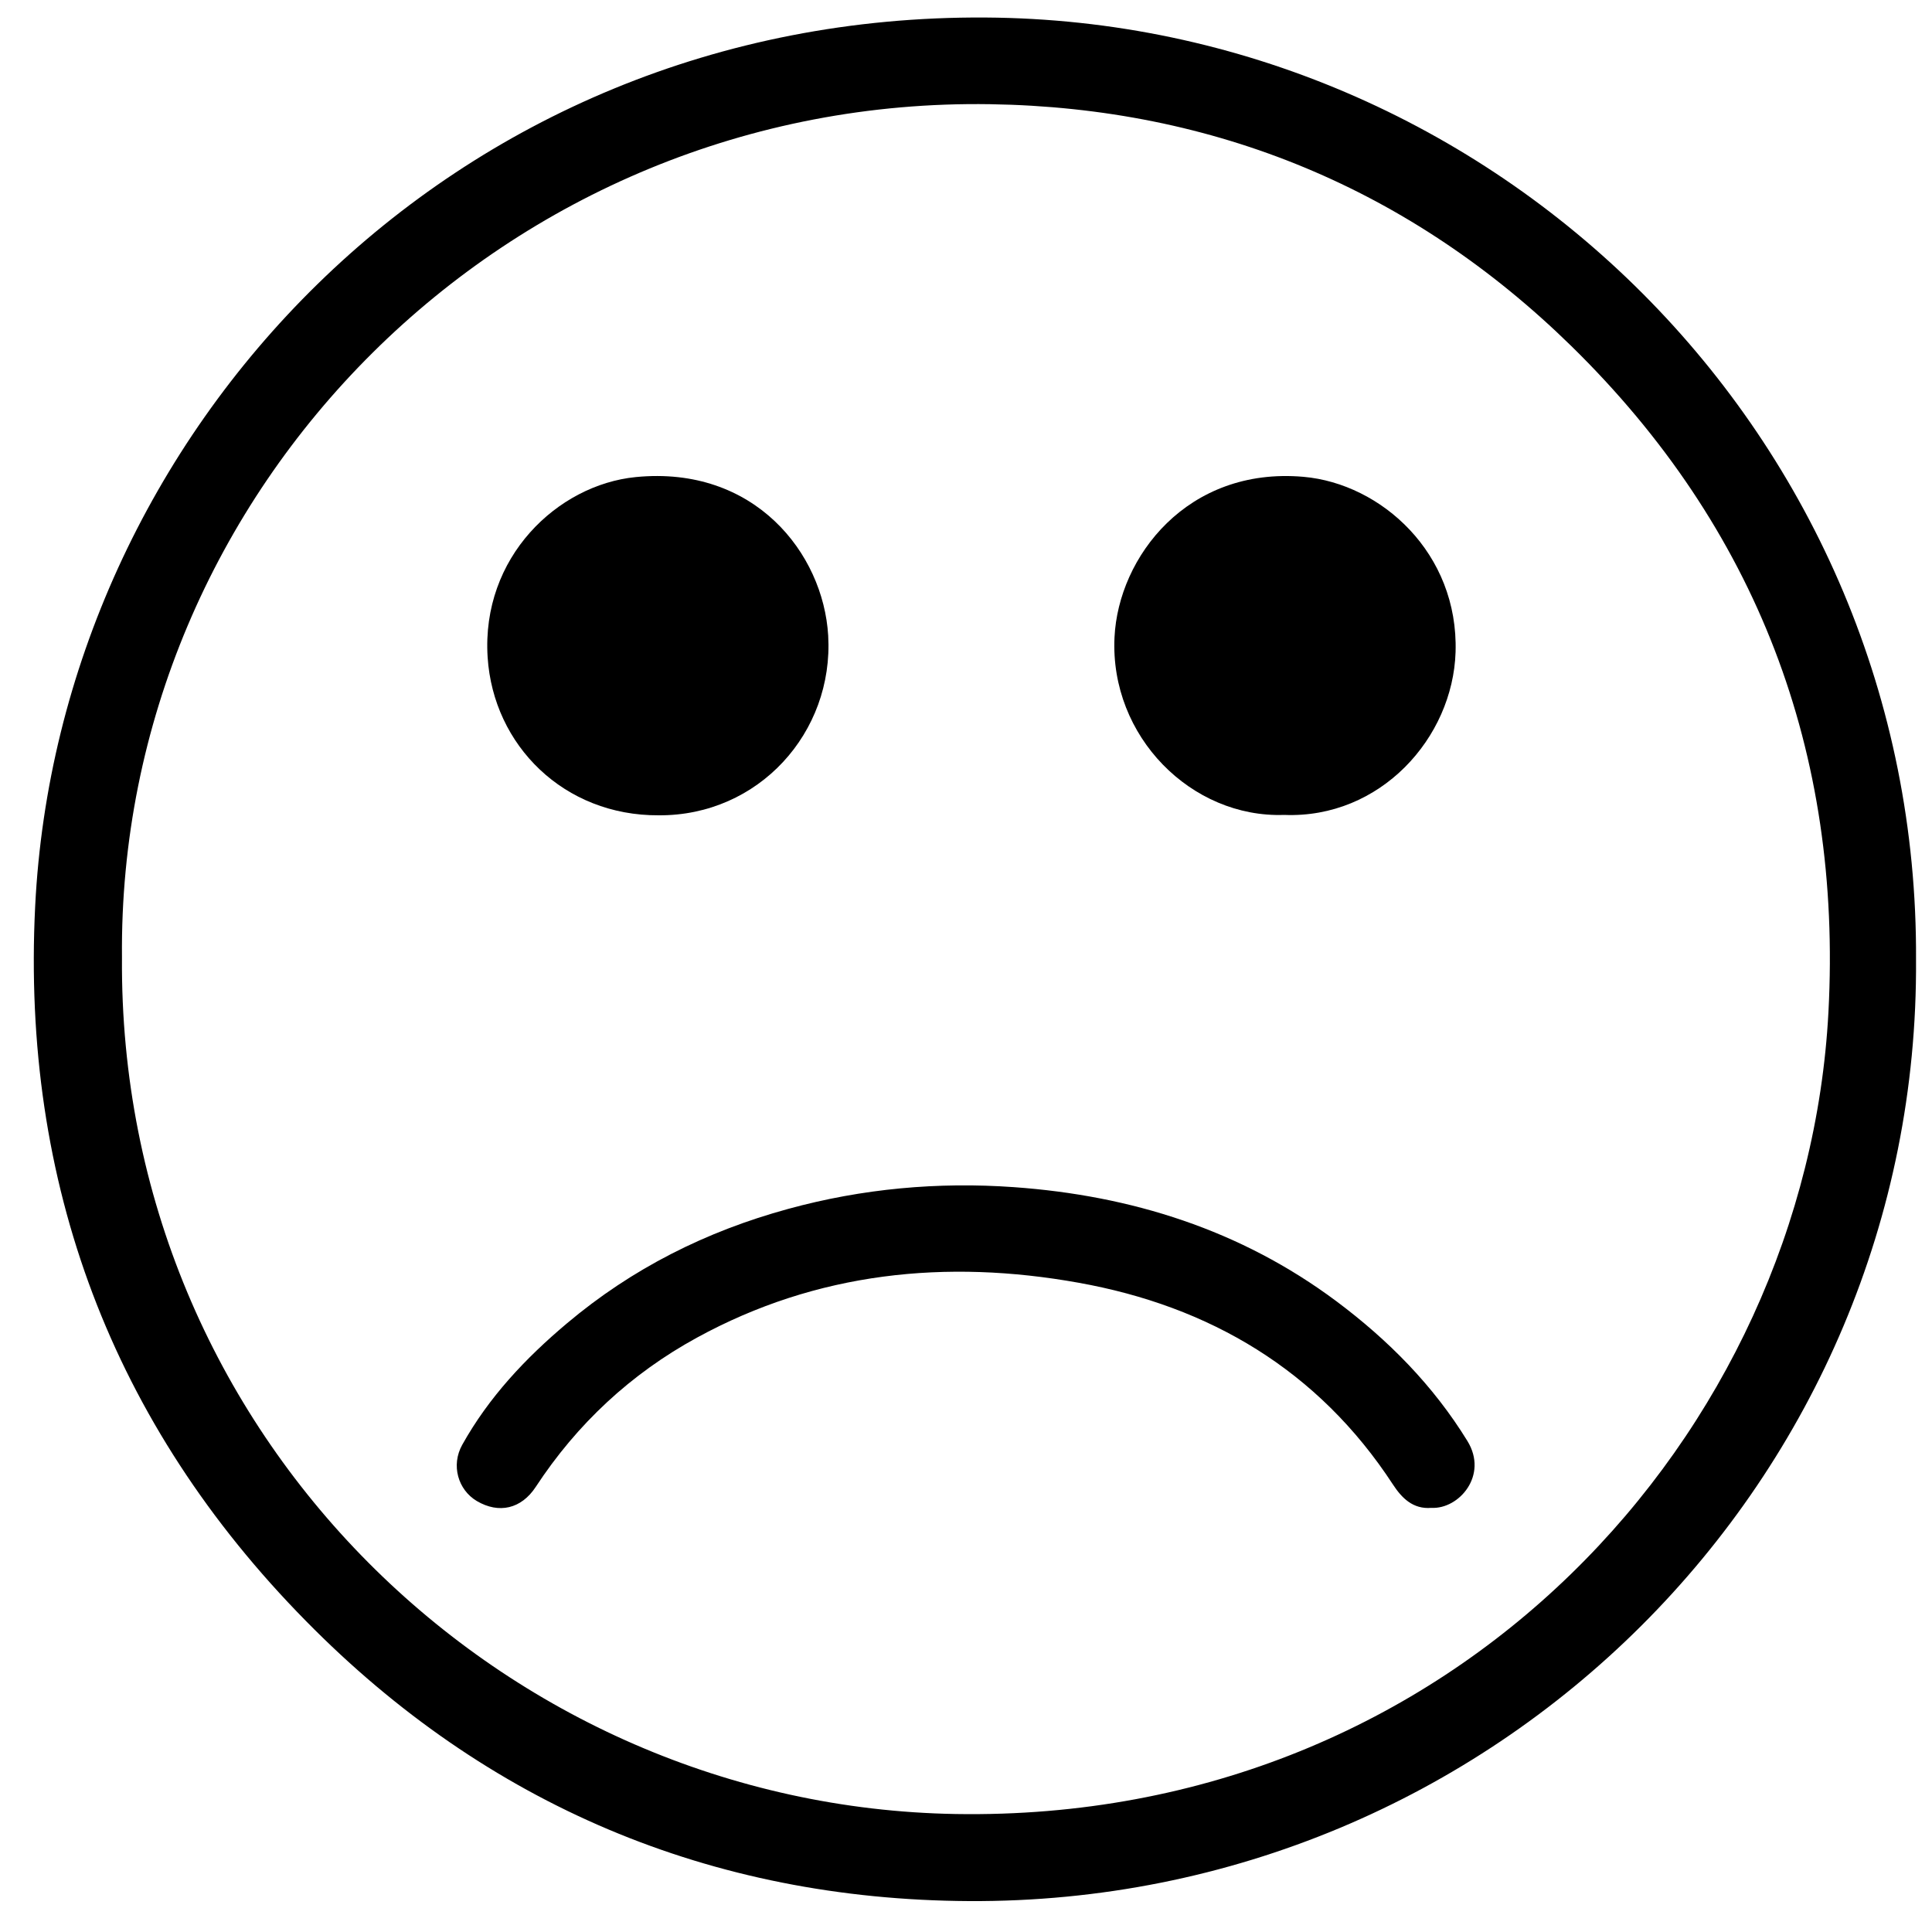
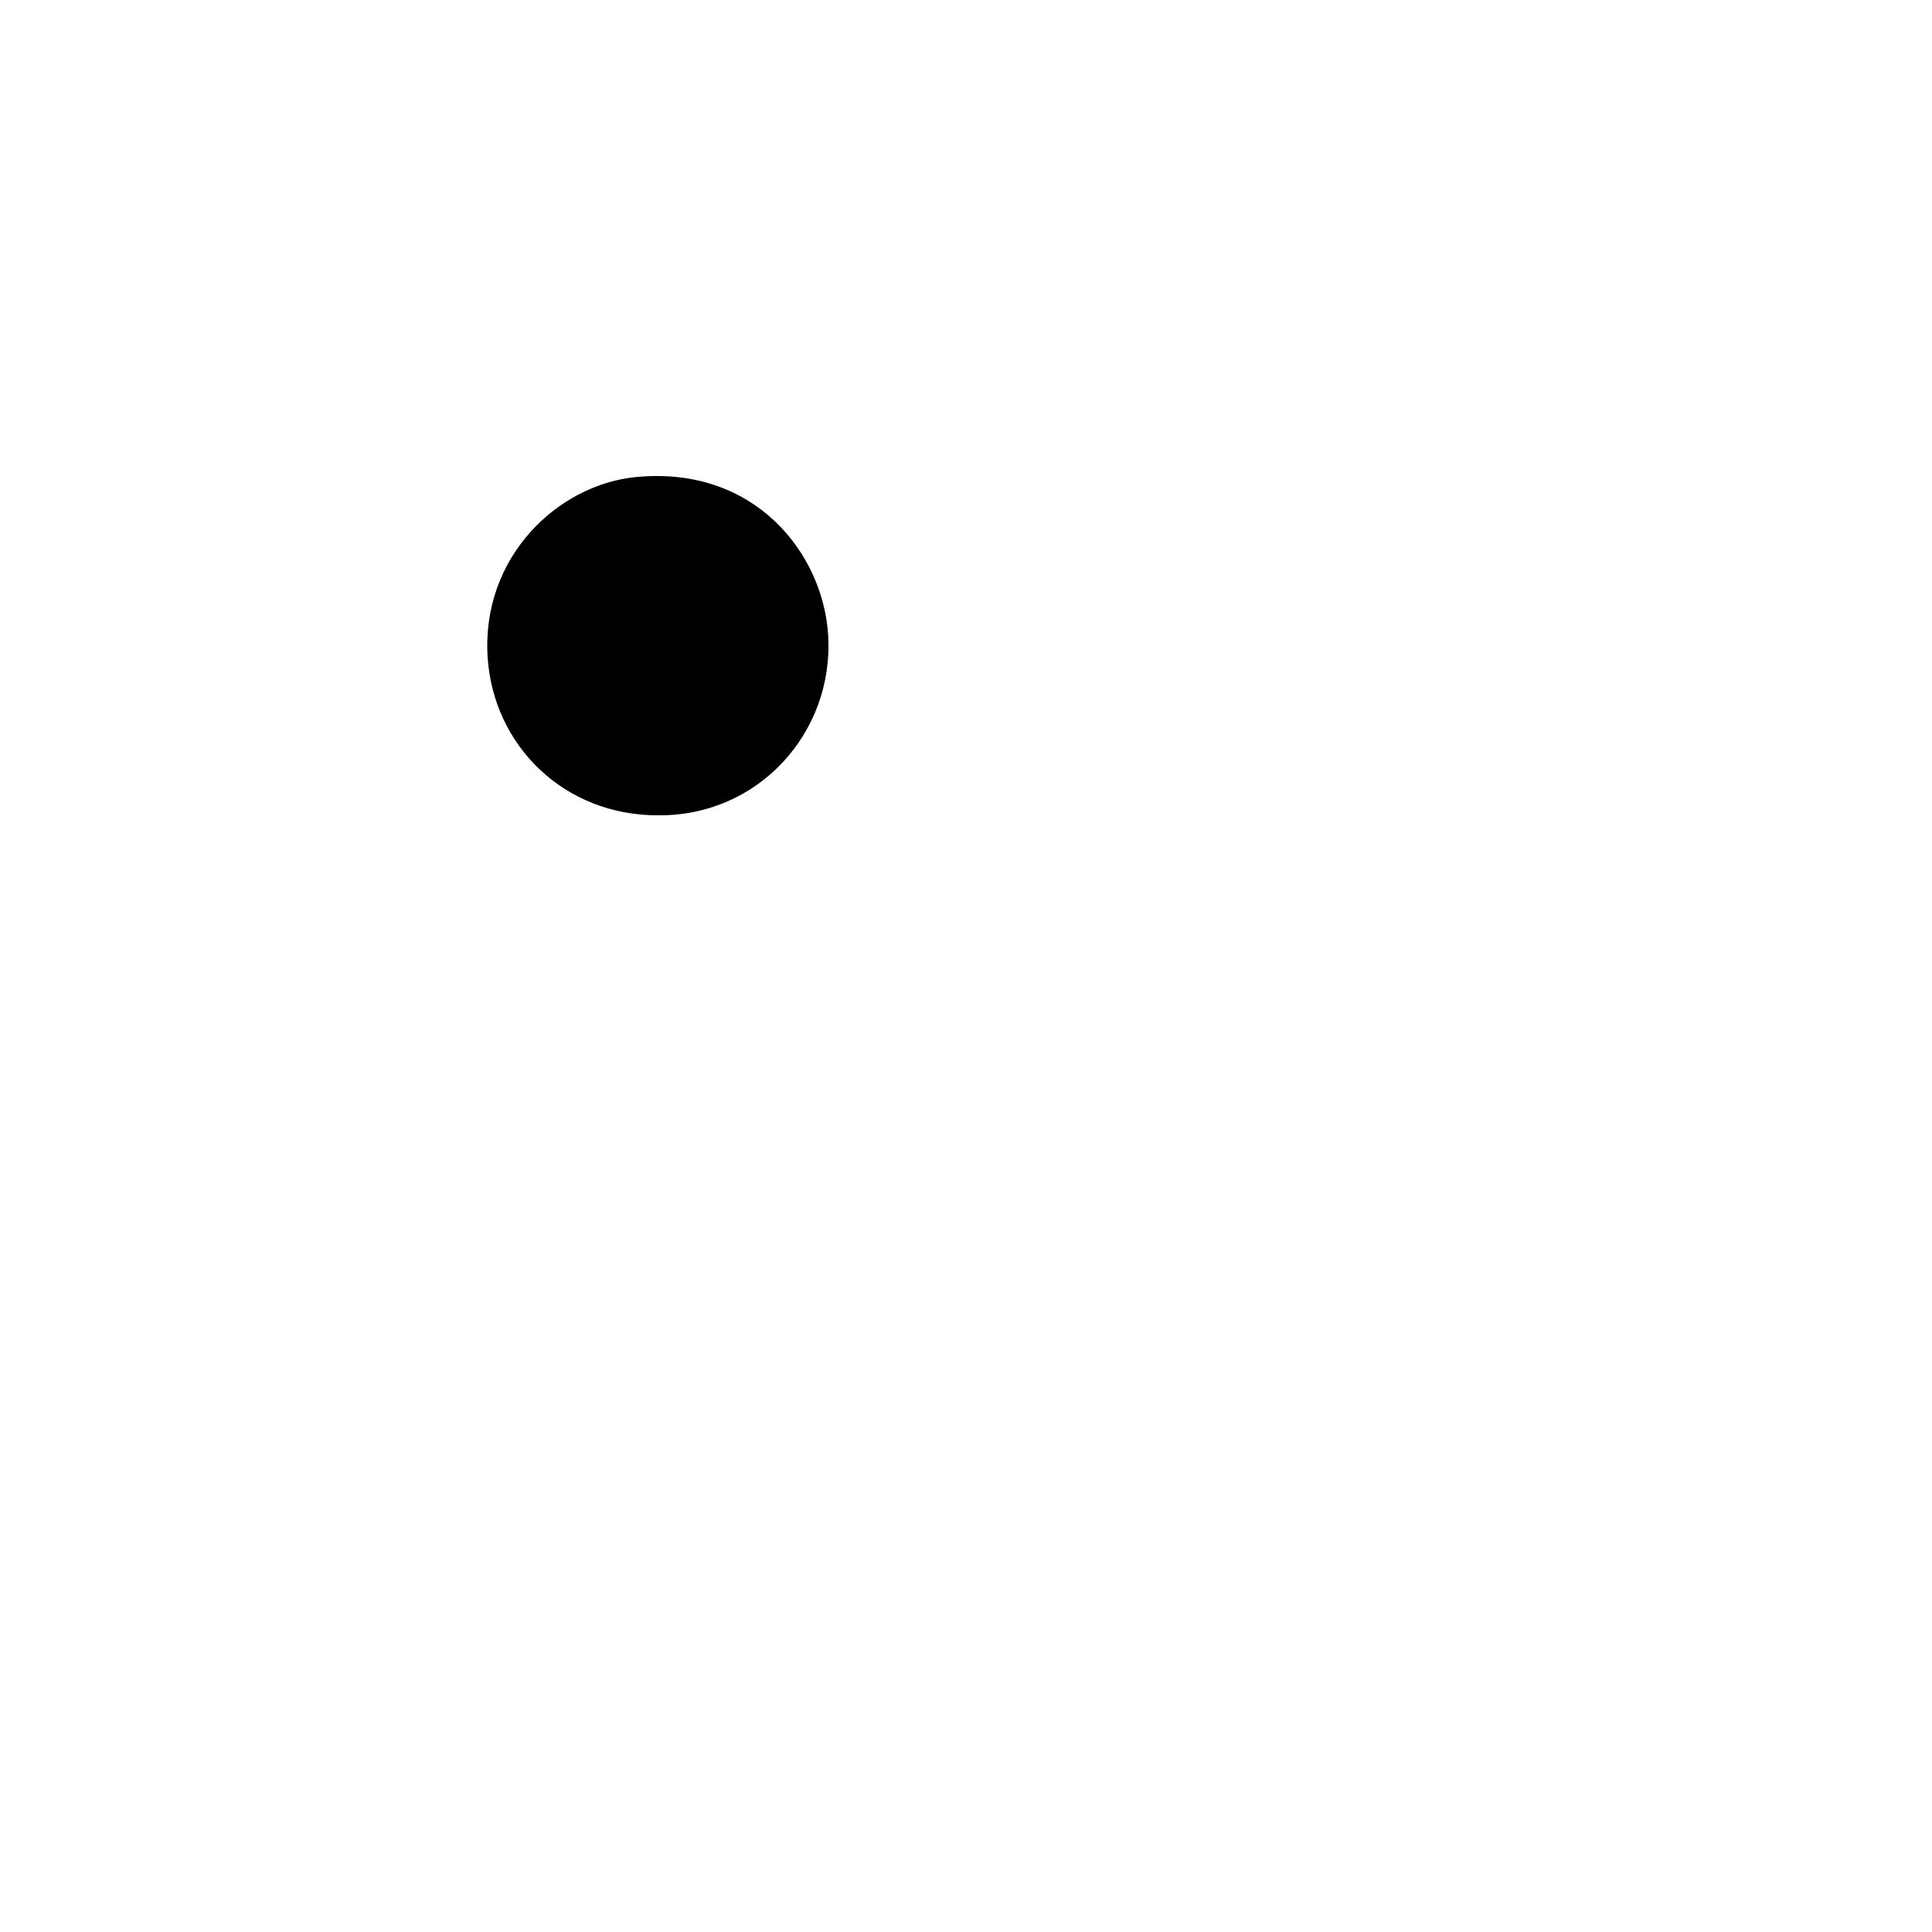
<svg xmlns="http://www.w3.org/2000/svg" viewBox="0 0 150 150">
  <g>
    <g id="Layer_1">
      <g id="XKvj1K">
        <g>
-           <path d="M148.76,74.49c.28,40.28-32.67,73.33-73.53,73.11-20.03-.11-37.45-7.47-51.49-21.76C8.69,110.55,1.66,91.87,2.73,70.37,4.55,33.76,34.83,1.1,76.51,1.36c39.52.24,72.47,32.53,72.25,73.14ZM9.47,74.34c-.28,37.15,29.66,65.91,64.73,66.5,38.75.64,66.03-29.55,67.76-62.27,1.07-20.17-5.57-37.61-19.96-51.7-12.43-12.17-27.69-18.51-45.12-18.78C39.29,7.5,9.12,38.01,9.47,74.34Z" />
-           <path d="M99.7,63.27c-7.19.25-13.54-6.08-13.17-13.79.3-6.25,5.67-13.25,14.67-12.46,6.04.53,12.05,5.93,11.81,13.61-.21,6.66-5.84,12.94-13.31,12.64Z" />
          <path d="M51.14,63.3c-7.34.04-12.84-5.42-13.28-12.27-.5-7.77,5.43-13.39,11.5-13.99,9.21-.91,14.56,5.91,14.94,12.3.44,7.54-5.41,14.01-13.16,13.96Z" />
        </g>
      </g>
-       <path d="M111.13,117.07c-1.43.12-2.3-.77-2.98-1.81-5.8-8.89-14.24-13.85-24.42-15.67-10.25-1.84-20.3-.84-29.63,4.27-5.12,2.8-9.3,6.69-12.51,11.59-1.12,1.7-2.85,2.1-4.57,1.09-1.46-.87-2.02-2.78-1.13-4.37,2.06-3.69,4.89-6.7,8.12-9.42,5.07-4.27,10.81-7.15,17.18-8.89,5.76-1.58,11.64-2.11,17.53-1.69,9.11.65,17.6,3.31,25.04,8.86,4.04,3.02,7.52,6.54,10.17,10.85,1.64,2.67-.66,5.3-2.79,5.19Z" />
    </g>
  </g>
</svg>